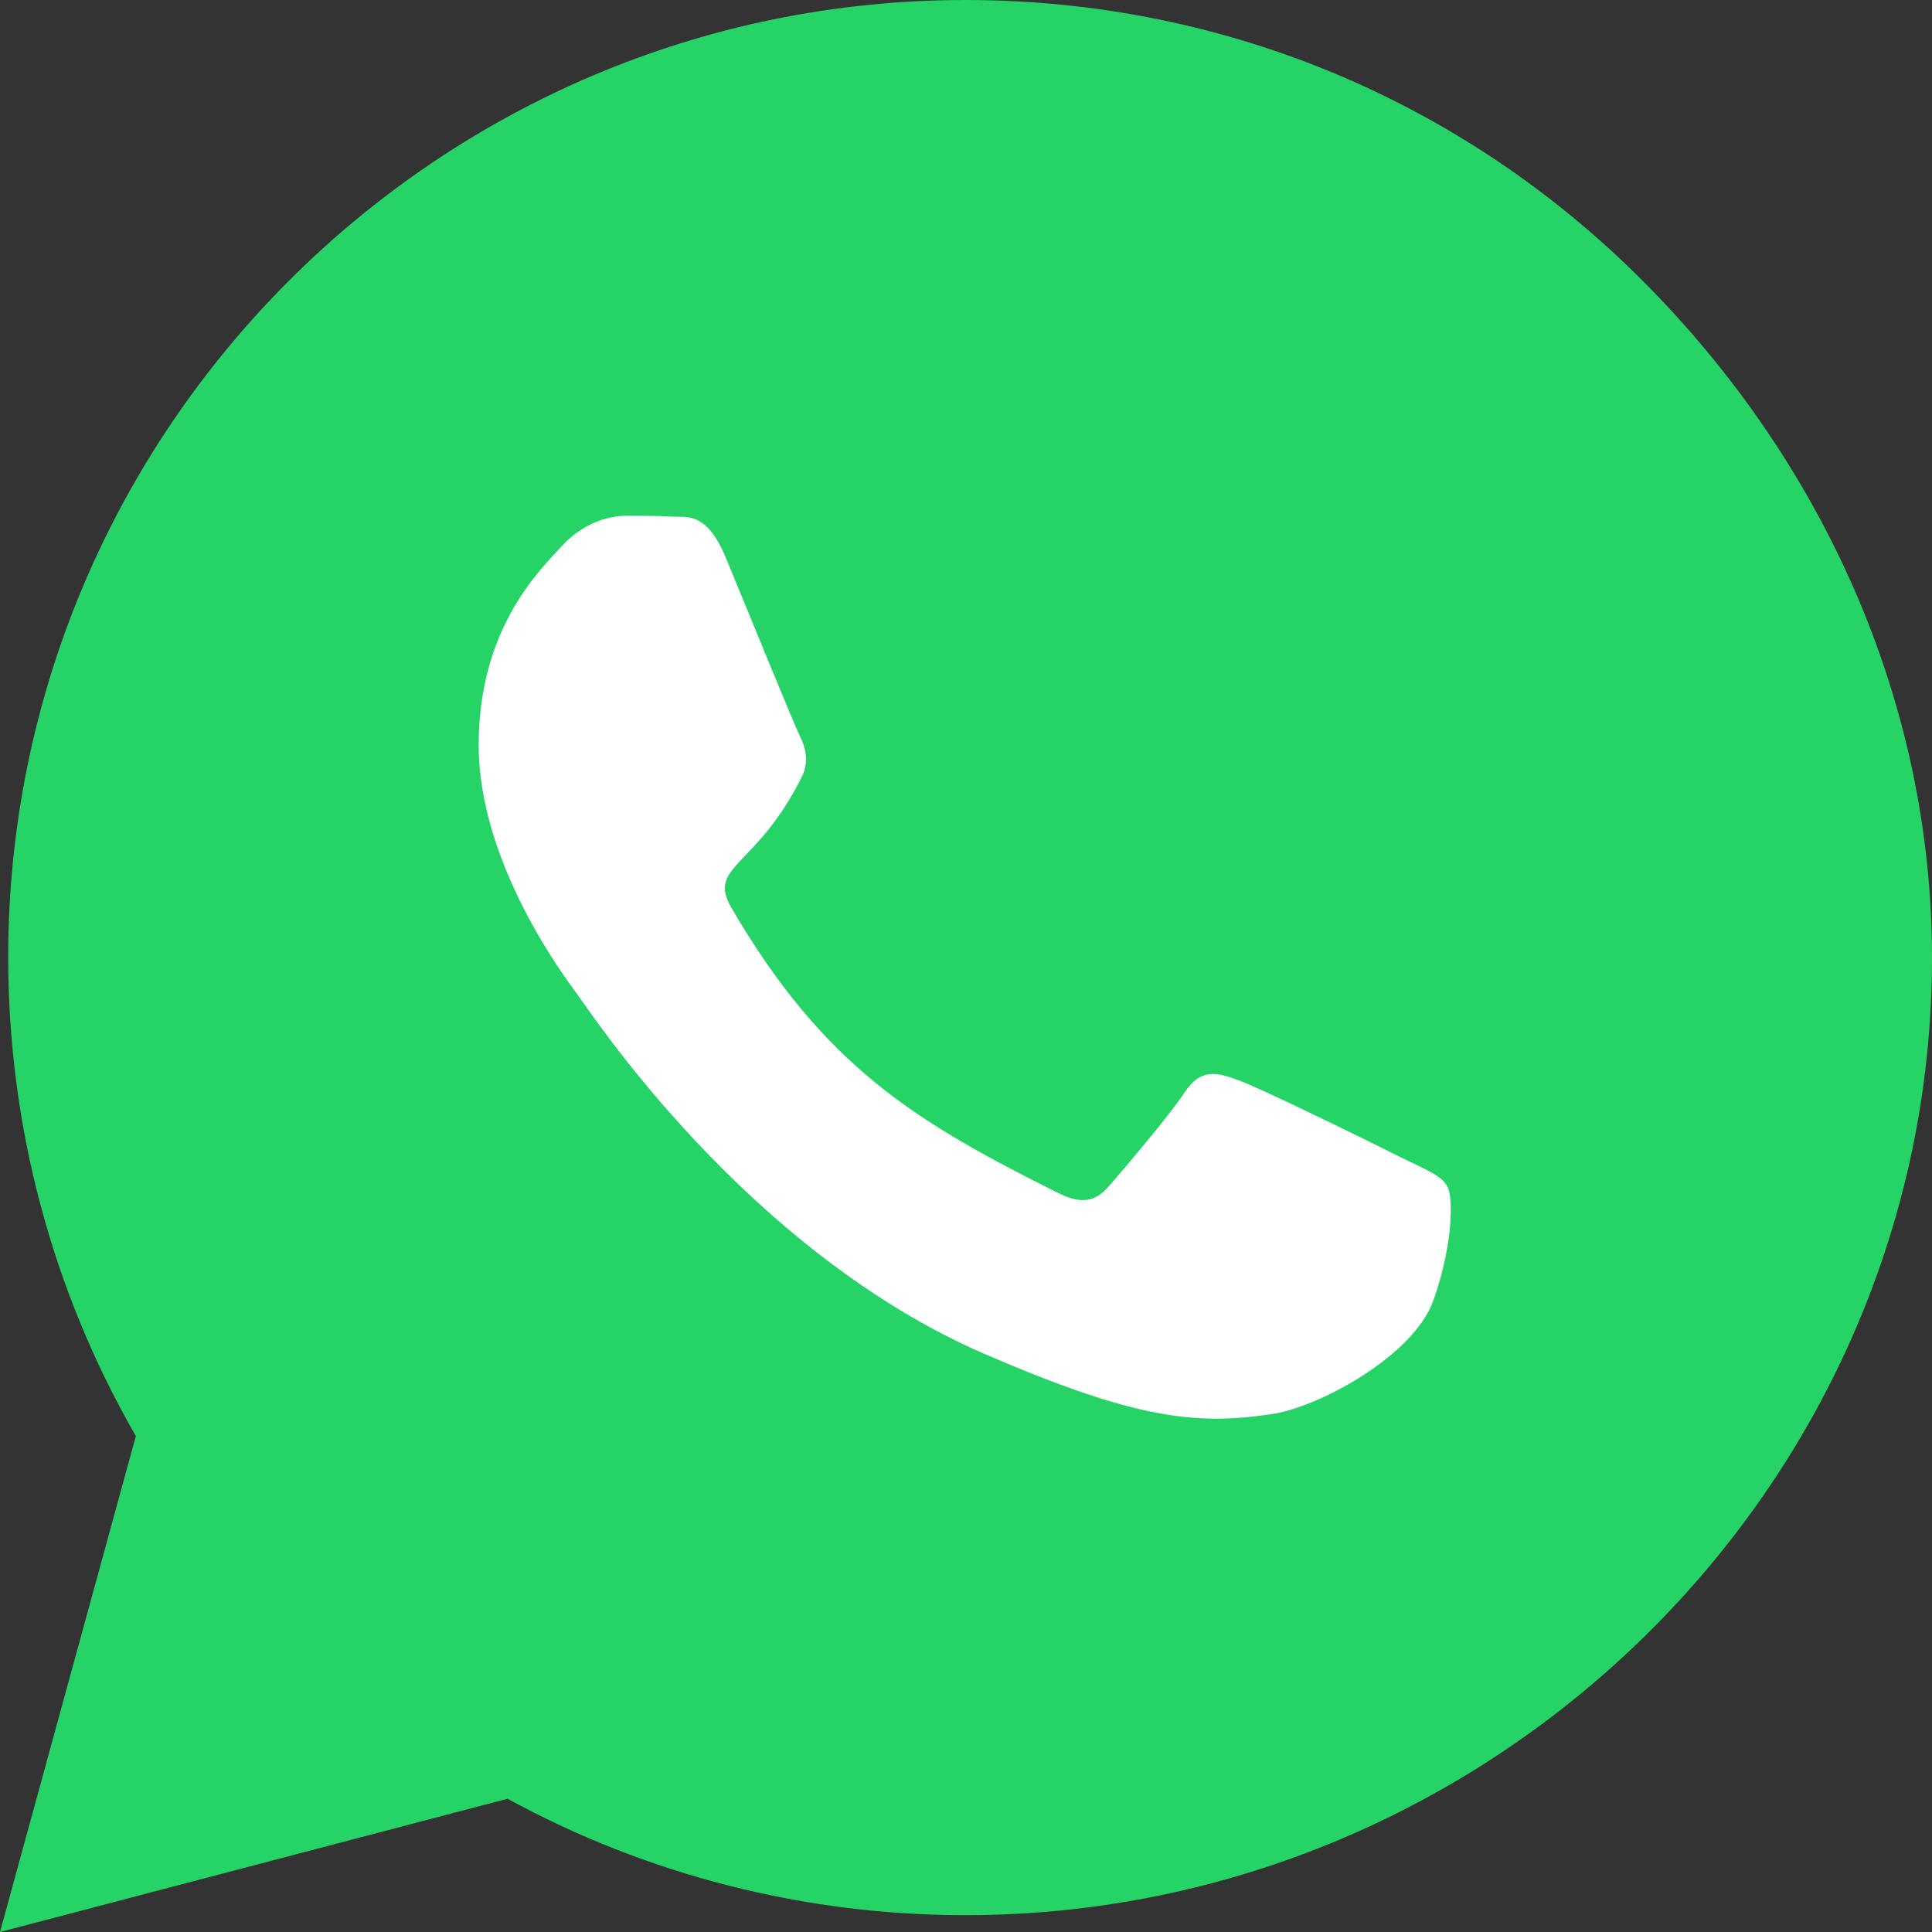
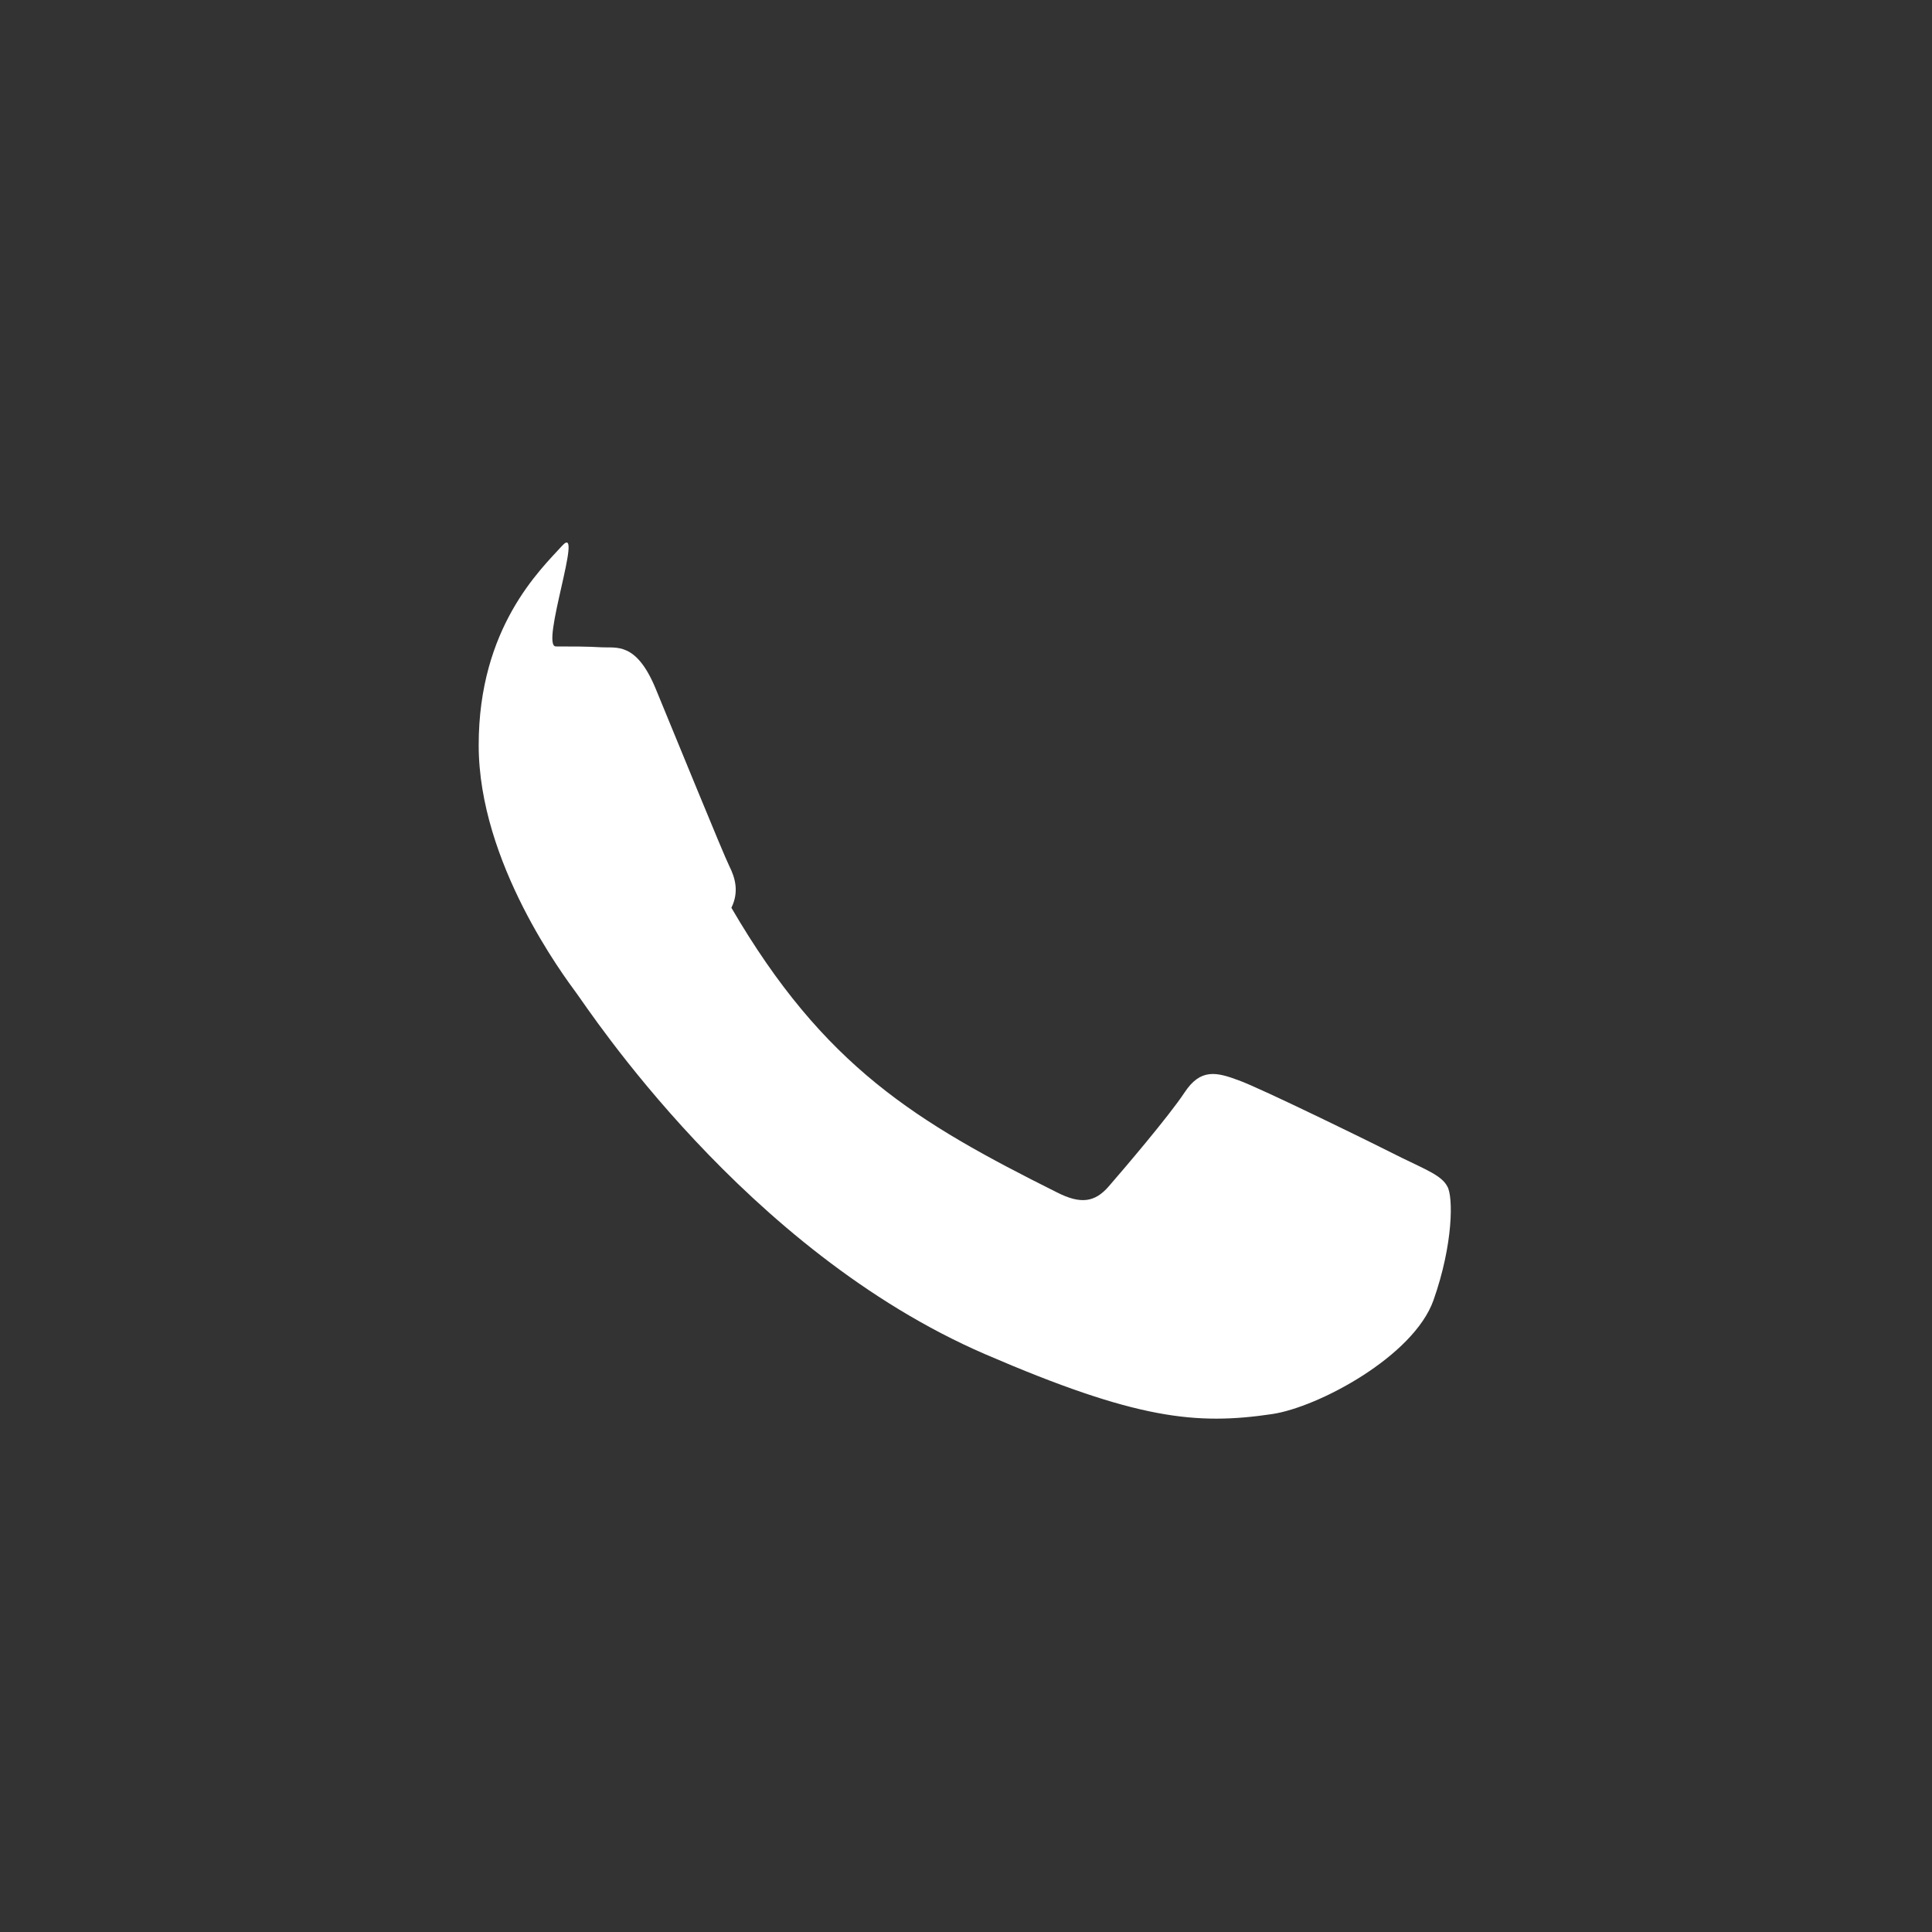
<svg xmlns="http://www.w3.org/2000/svg" version="1.1" id="Layer_1" x="0px" y="0px" viewBox="0 0 448 448" style="enable-background:new 0 0 448 448;" xml:space="preserve">
  <rect x="0" y="0" width="448" height="448" fill="#333333" stroke="none" />
  <style type="text/css">
	.fill
		{
			fill:#25D366;
		}

	.color
		{
			fill:#FFFFFF;
		}
</style>
-   <path class="fill" d="M380.9,65.1C339,23.1,283.2,0,223.9,0c-122.4,0-222,99.6-222,222   c0,39.1,10.2,77.3,29.6,111L0,448l117.7-30.9   c32.4,17.7,68.9,27,106.1,27h0.1C346.2,444.1,448,344.5,448,222.1   C448,162.8,422.8,107.1,380.9,65.1z" />
-   <path class="color" d="M325.1,268.5c-5.5-2.8-32.8-16.2-37.9-18   c-5.1-1.9-8.8-2.8-12.5,2.8s-14.3,18-17.6,21.8   c-3.2,3.7-6.5,4.2-12,1.4c-32.6-16.3-54-29.1-75.5-66   c-5.7-9.8,5.7-9.1,16.3-30.3c1.8-3.7,0.9-6.9-0.5-9.7   c-1.4-2.8-12.5-30.1-17.1-41.2c-4.5-10.8-9.1-9.3-12.5-9.5   c-3.2-0.2-6.9-0.2-10.6-0.2S135.5,121,130.4,126.5   C125.3,132.1,111,145.5,111,172.8S130.9,226.5,133.6,230.2   c2.8,3.7,39.1,59.7,94.8,83.8c35.2,15.2,49,16.5,66.6,13.9   C305.7,326.3,327.8,314.5,332.4,301.5C337,288.5,337,277.4,335.6,275.1   C334.3,272.6,330.6,271.2,325.1,268.5z" />
+   <path class="color" d="M325.1,268.5c-5.5-2.8-32.8-16.2-37.9-18   c-5.1-1.9-8.8-2.8-12.5,2.8s-14.3,18-17.6,21.8   c-3.2,3.7-6.5,4.2-12,1.4c-32.6-16.3-54-29.1-75.5-66   c1.8-3.7,0.9-6.9-0.5-9.7   c-1.4-2.8-12.5-30.1-17.1-41.2c-4.5-10.8-9.1-9.3-12.5-9.5   c-3.2-0.2-6.9-0.2-10.6-0.2S135.5,121,130.4,126.5   C125.3,132.1,111,145.5,111,172.8S130.9,226.5,133.6,230.2   c2.8,3.7,39.1,59.7,94.8,83.8c35.2,15.2,49,16.5,66.6,13.9   C305.7,326.3,327.8,314.5,332.4,301.5C337,288.5,337,277.4,335.6,275.1   C334.3,272.6,330.6,271.2,325.1,268.5z" />
</svg>